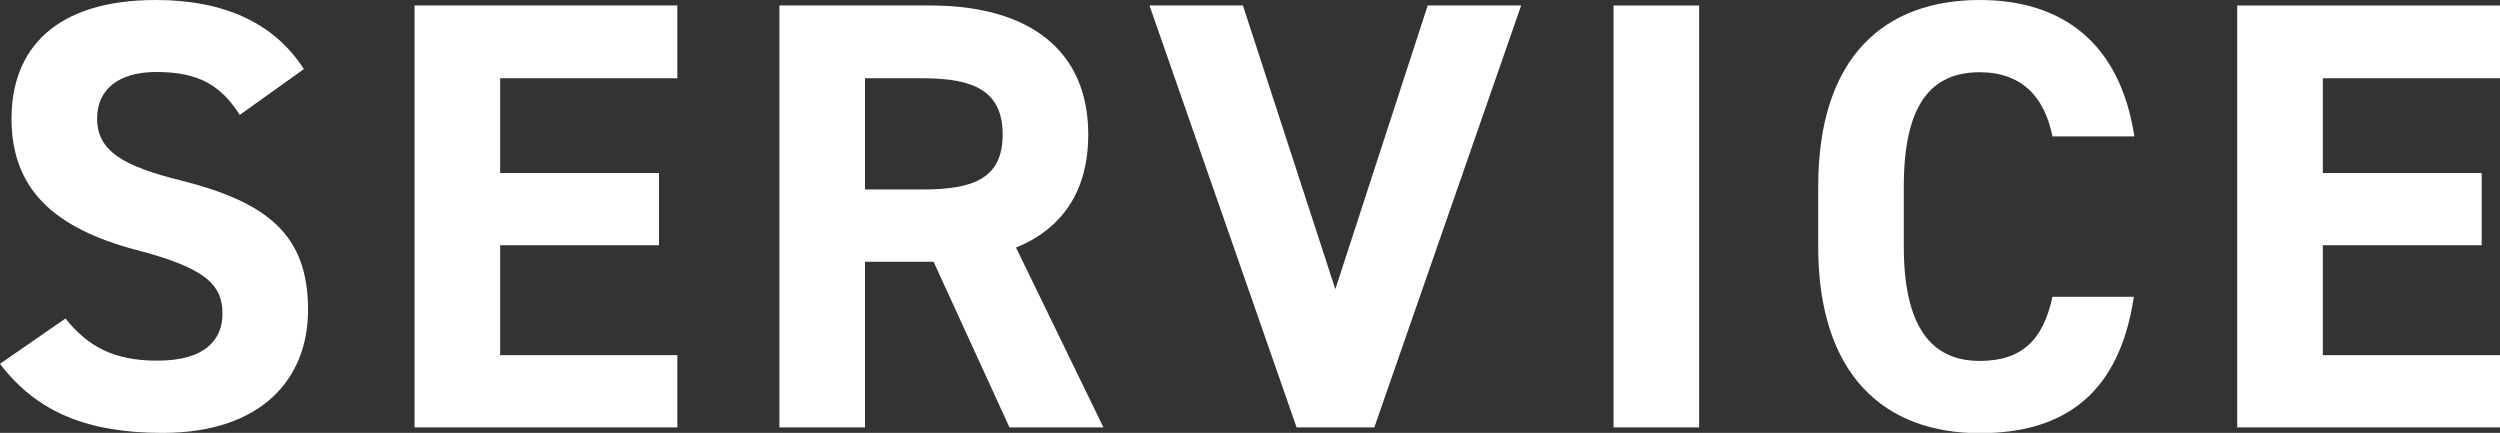
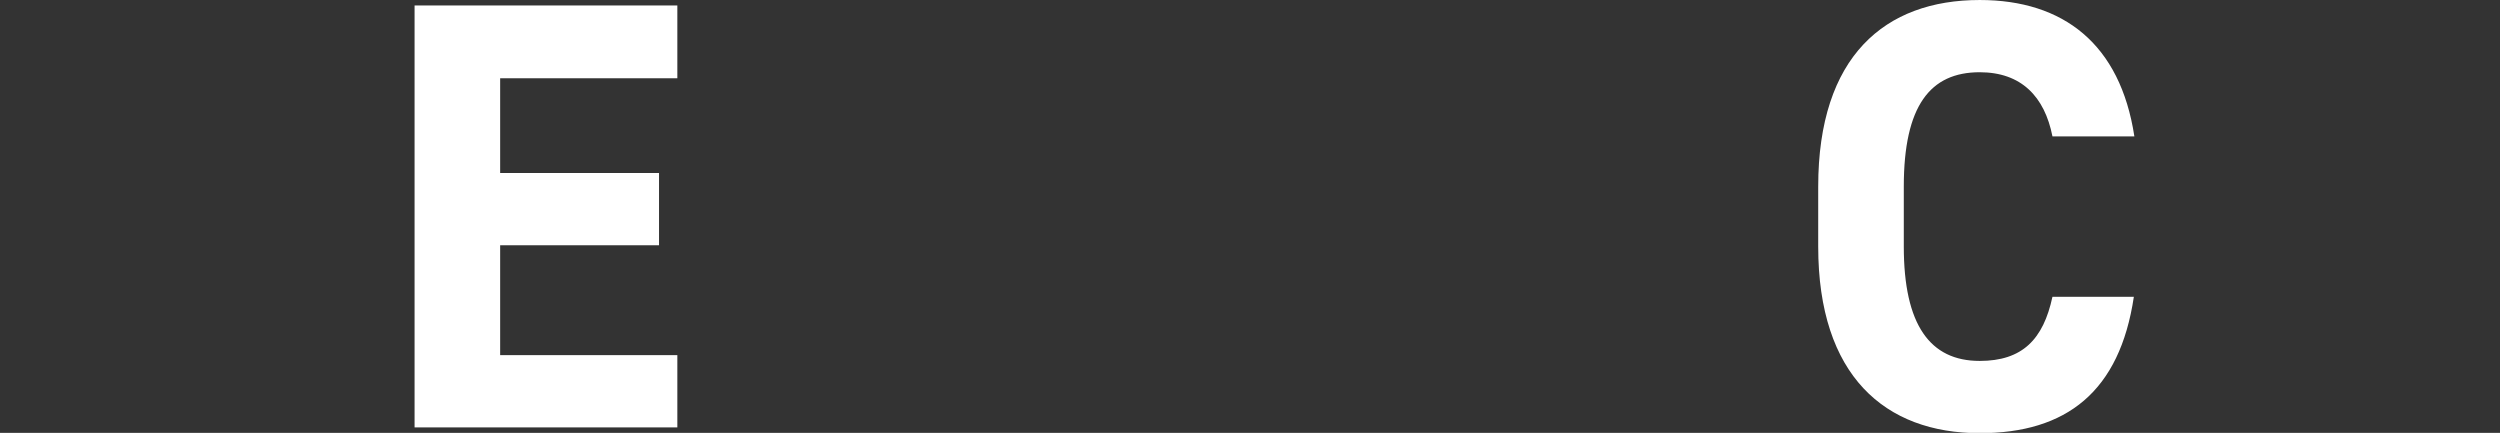
<svg xmlns="http://www.w3.org/2000/svg" id="_レイヤー_2" data-name="レイヤー 2" viewBox="0 0 95.52 16.54">
  <rect x="0" y="0" width="95.52" height="16.54" fill="#333333" stroke="none" />
  <defs>
    <style>
      .cls-1 {
        fill: #fff;
        stroke-width: 0px;
      }
    </style>
  </defs>
  <g id="_レイアウト" data-name="レイアウト">
    <g>
-       <path class="cls-1" d="m9.16,4.39c-.7-1.1-1.54-1.64-3.18-1.64-1.47,0-2.27.68-2.27,1.78,0,1.26,1.03,1.82,3.18,2.36,3.36.84,4.88,2.1,4.88,4.95,0,2.64-1.78,4.7-5.56,4.7-2.83,0-4.79-.77-6.21-2.64l2.5-1.73c.86,1.07,1.85,1.61,3.5,1.61,1.87,0,2.5-.82,2.5-1.8,0-1.12-.68-1.75-3.29-2.43C2.03,8.71.44,7.2.44,4.53S2.13,0,5.96,0c2.57,0,4.51.86,5.65,2.64l-2.45,1.75Z" />
      <path class="cls-1" d="m25.88.21v2.78h-6.77v3.62h6.07v2.76h-6.07v4.2h6.77v2.76h-10.04V.21h10.04Z" />
-       <path class="cls-1" d="m38.57,16.33l-2.9-6.33h-2.62v6.33h-3.27V.21h5.77c3.71,0,6.03,1.66,6.03,4.93,0,2.17-1,3.6-2.76,4.32l3.34,6.87h-3.6Zm-3.32-9.09c1.94,0,3.06-.42,3.06-2.1s-1.12-2.15-3.06-2.15h-2.2v4.25h2.2Z" />
-       <path class="cls-1" d="m47.49.21l3.53,10.84L54.55.21h3.57l-5.61,16.12h-2.97L43.92.21h3.57Z" />
-       <path class="cls-1" d="m64.92,16.33h-3.27V.21h3.27v16.12Z" />
      <path class="cls-1" d="m78.42,5.21c-.3-1.52-1.19-2.45-2.78-2.45-1.89,0-2.9,1.28-2.9,4.37v2.29c0,2.99,1,4.37,2.9,4.37,1.63,0,2.43-.82,2.78-2.45h3.11c-.54,3.62-2.57,5.21-5.89,5.21-3.62,0-6.17-2.2-6.17-7.13v-2.29c0-4.98,2.55-7.13,6.17-7.13,3.2,0,5.37,1.68,5.91,5.21h-3.13Z" />
-       <path class="cls-1" d="m95.52.21v2.78h-6.77v3.62h6.07v2.76h-6.07v4.2h6.77v2.76h-10.04V.21h10.04Z" />
    </g>
  </g>
</svg>